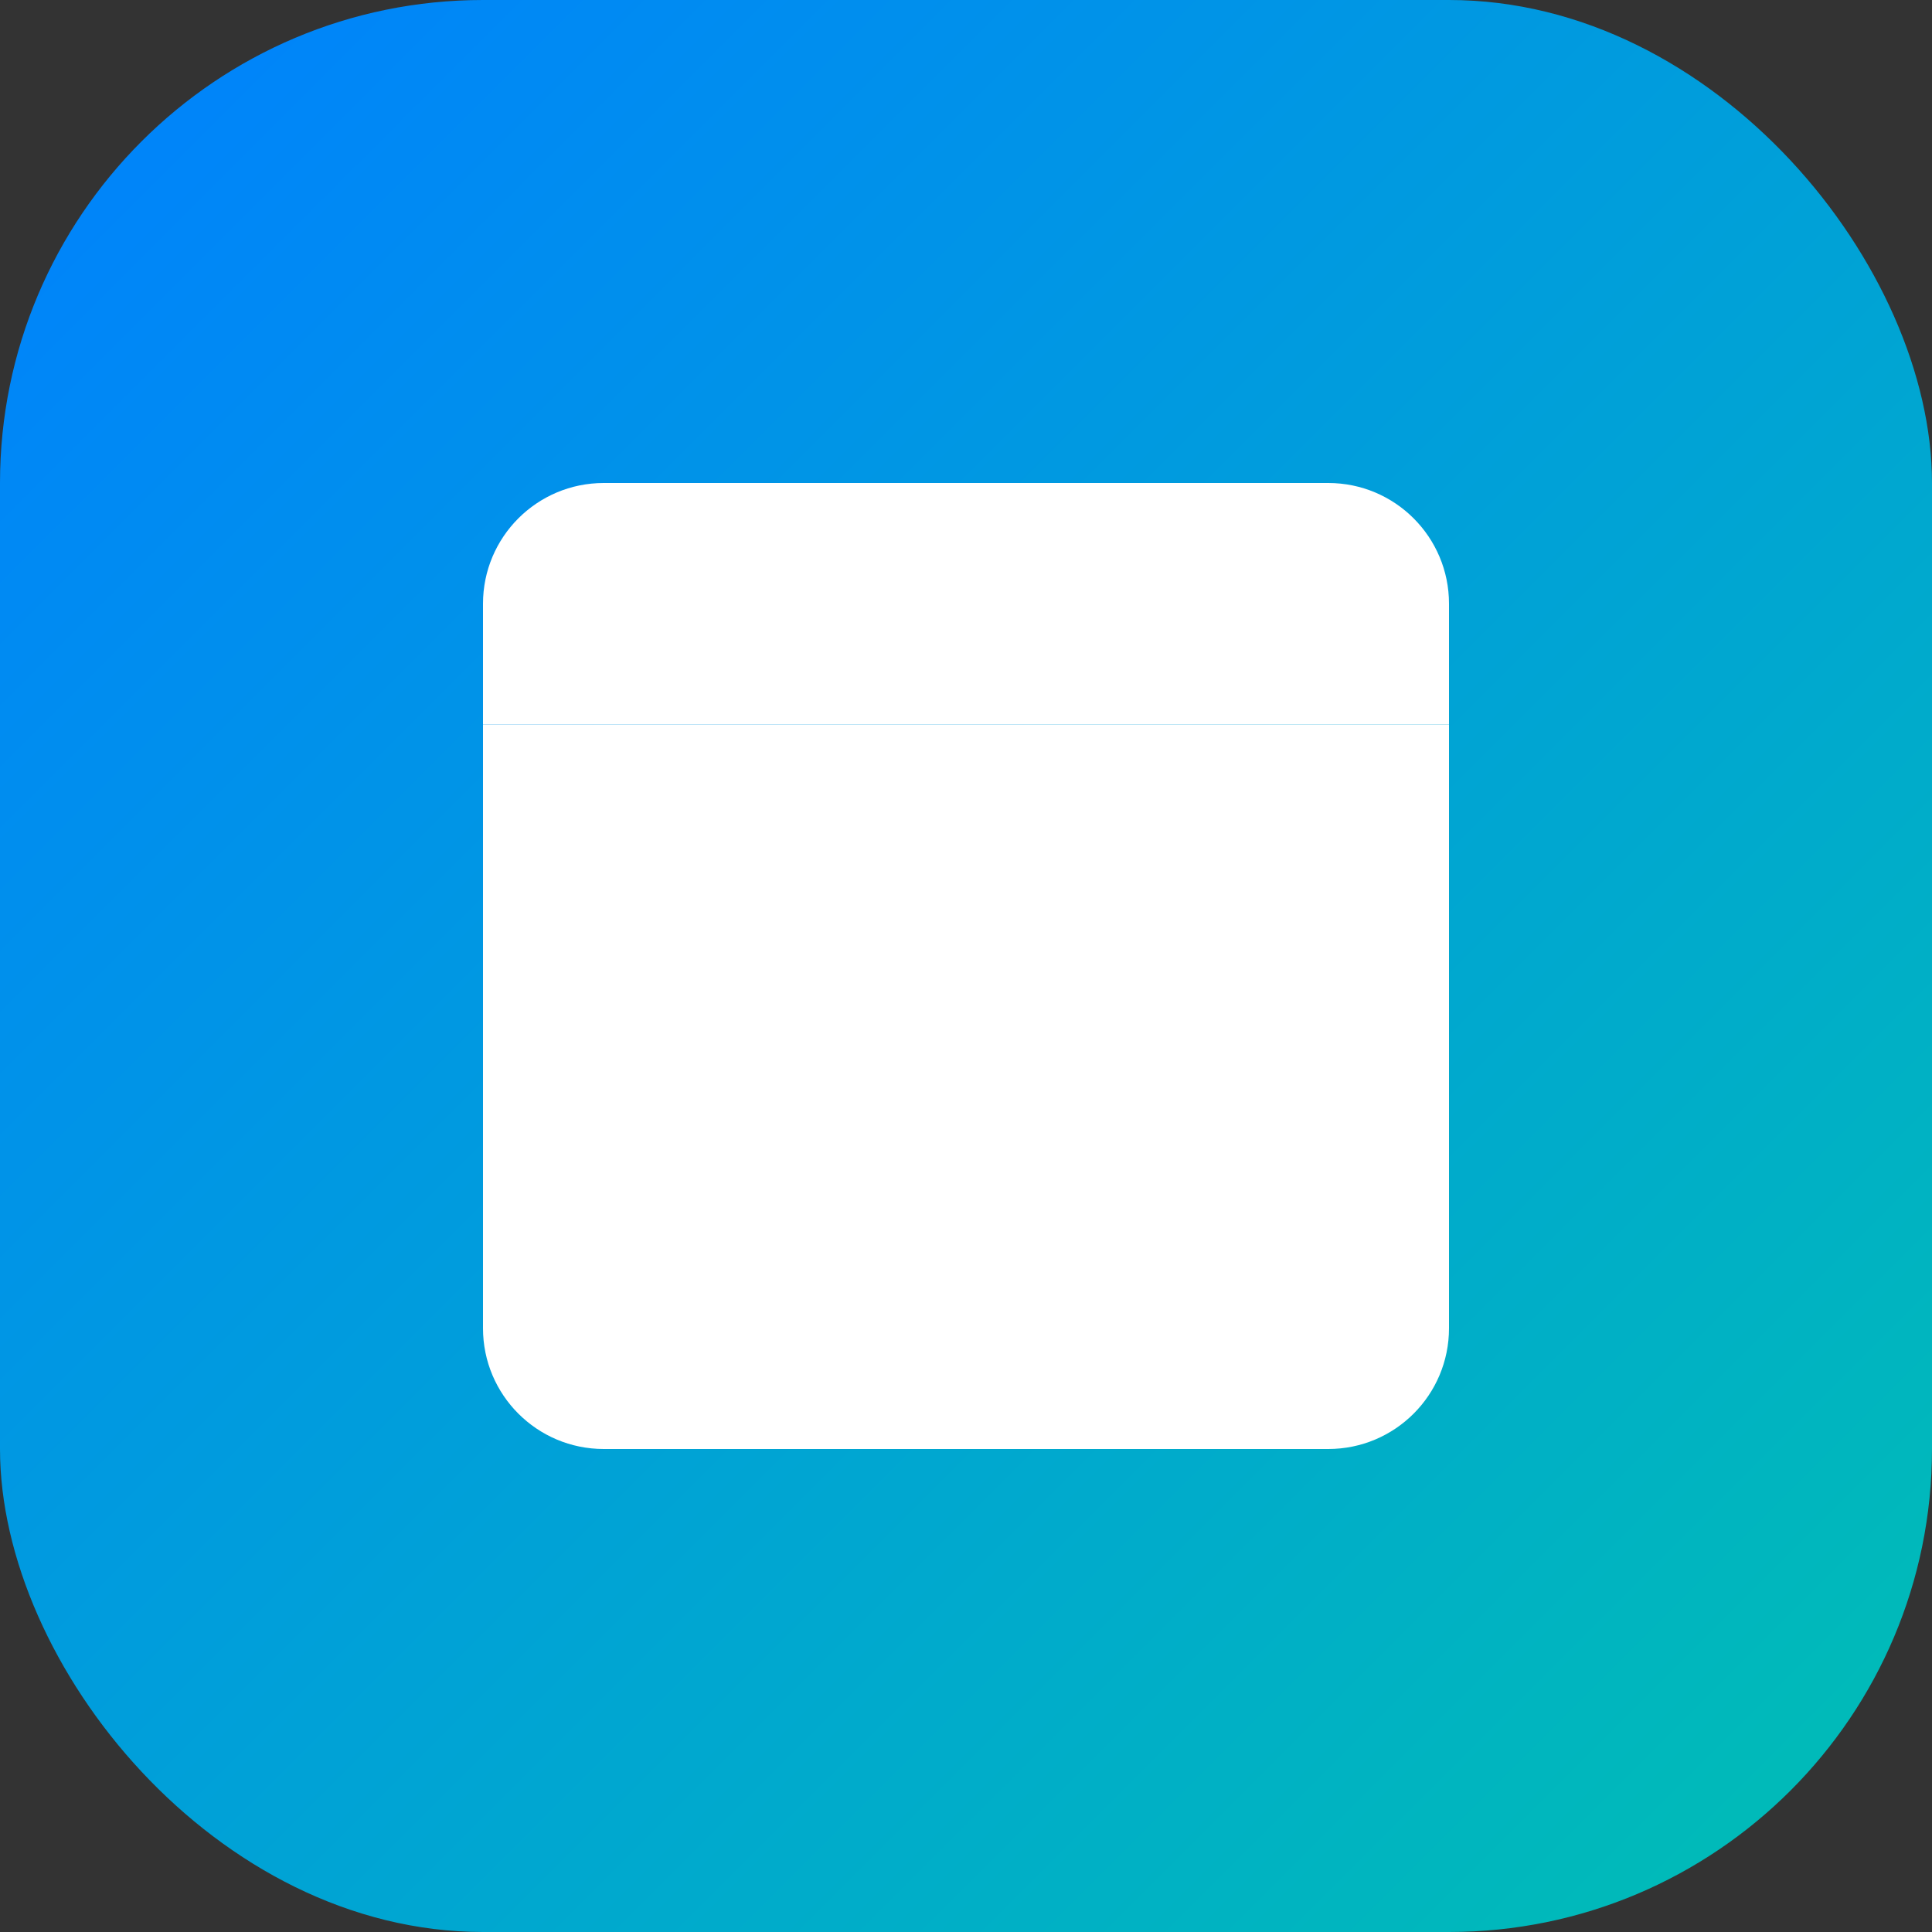
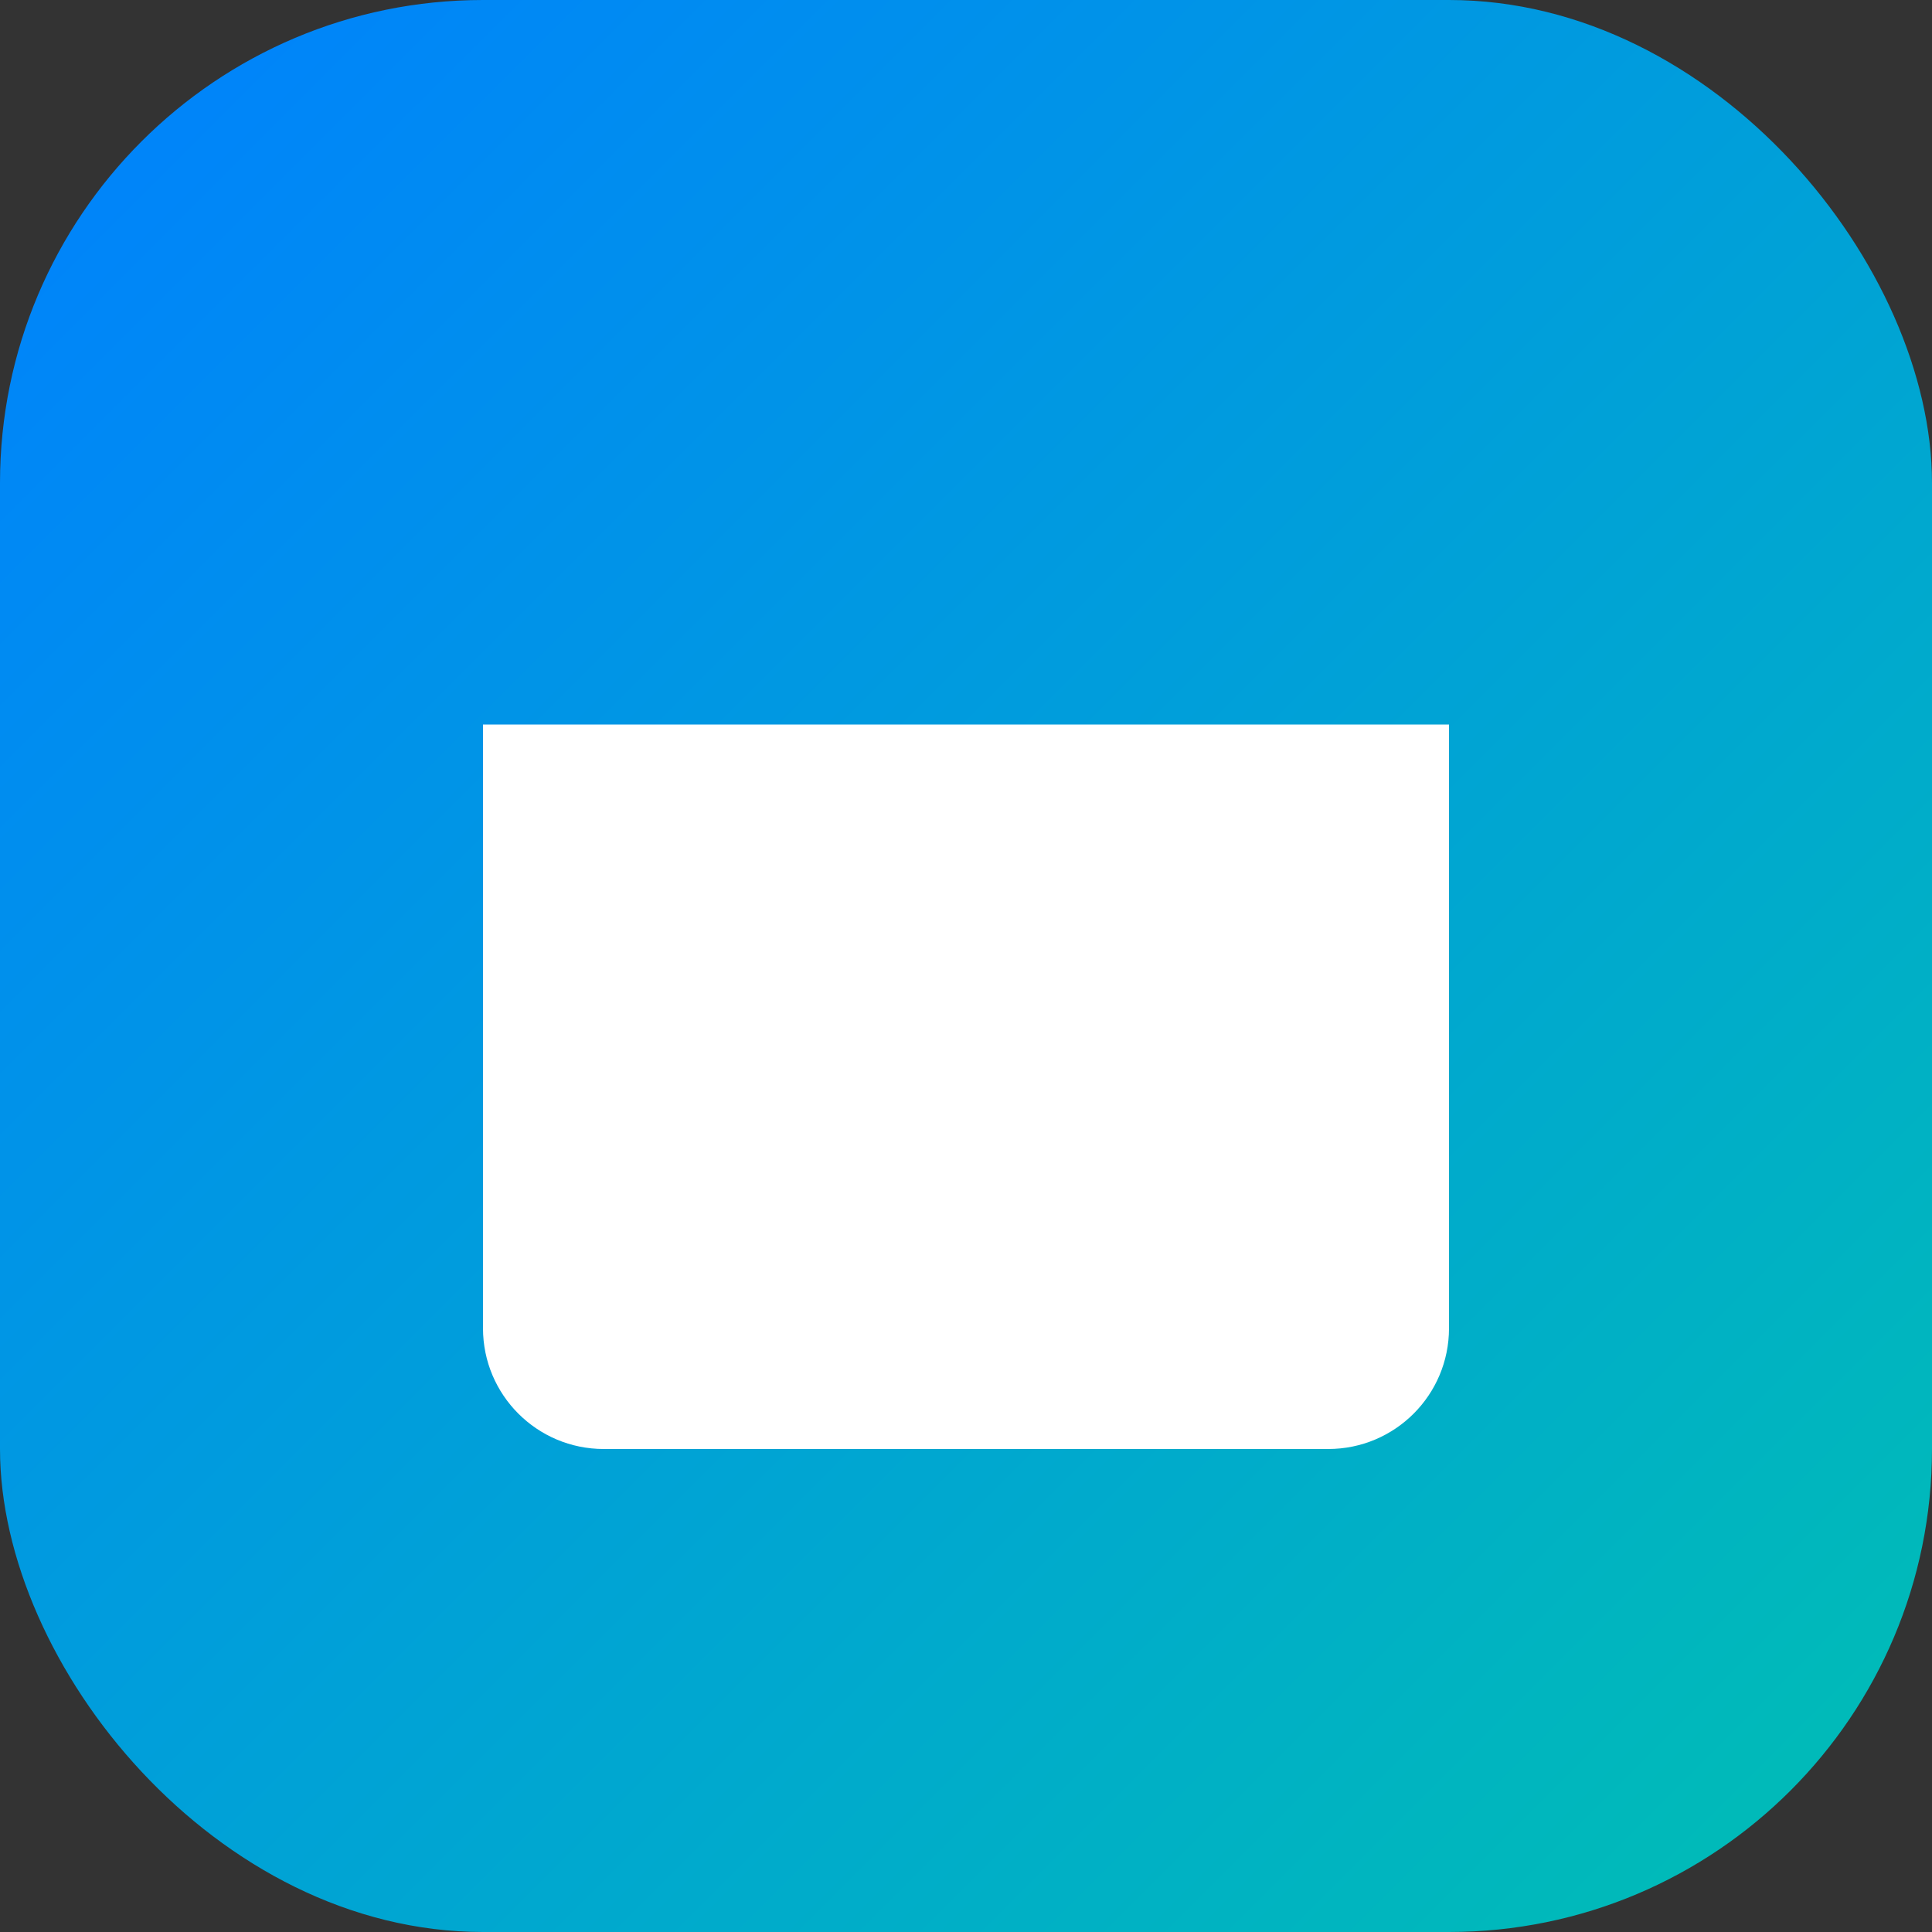
<svg xmlns="http://www.w3.org/2000/svg" width="32" height="32" viewBox="0 0 32 32" fill="none">
  <rect x="0" y="0" width="32" height="32" fill="#333333" stroke="none" />
  <rect width="32" height="32" rx="8" fill="url(#gradient)" />
  <path d="M8 12H24V22C24 23.105 23.105 24 22 24H10C8.895 24 8 23.105 8 22V12Z" fill="white" />
-   <path d="M10 8H22C23.105 8 24 8.895 24 10V12H8V10C8 8.895 8.895 8 10 8Z" fill="white" />
  <defs>
    <linearGradient id="gradient" x1="0" y1="0" x2="32" y2="32" gradientUnits="userSpaceOnUse">
      <stop stop-color="#0080FF" />
      <stop offset="1" stop-color="#00BFB3" />
    </linearGradient>
  </defs>
</svg>